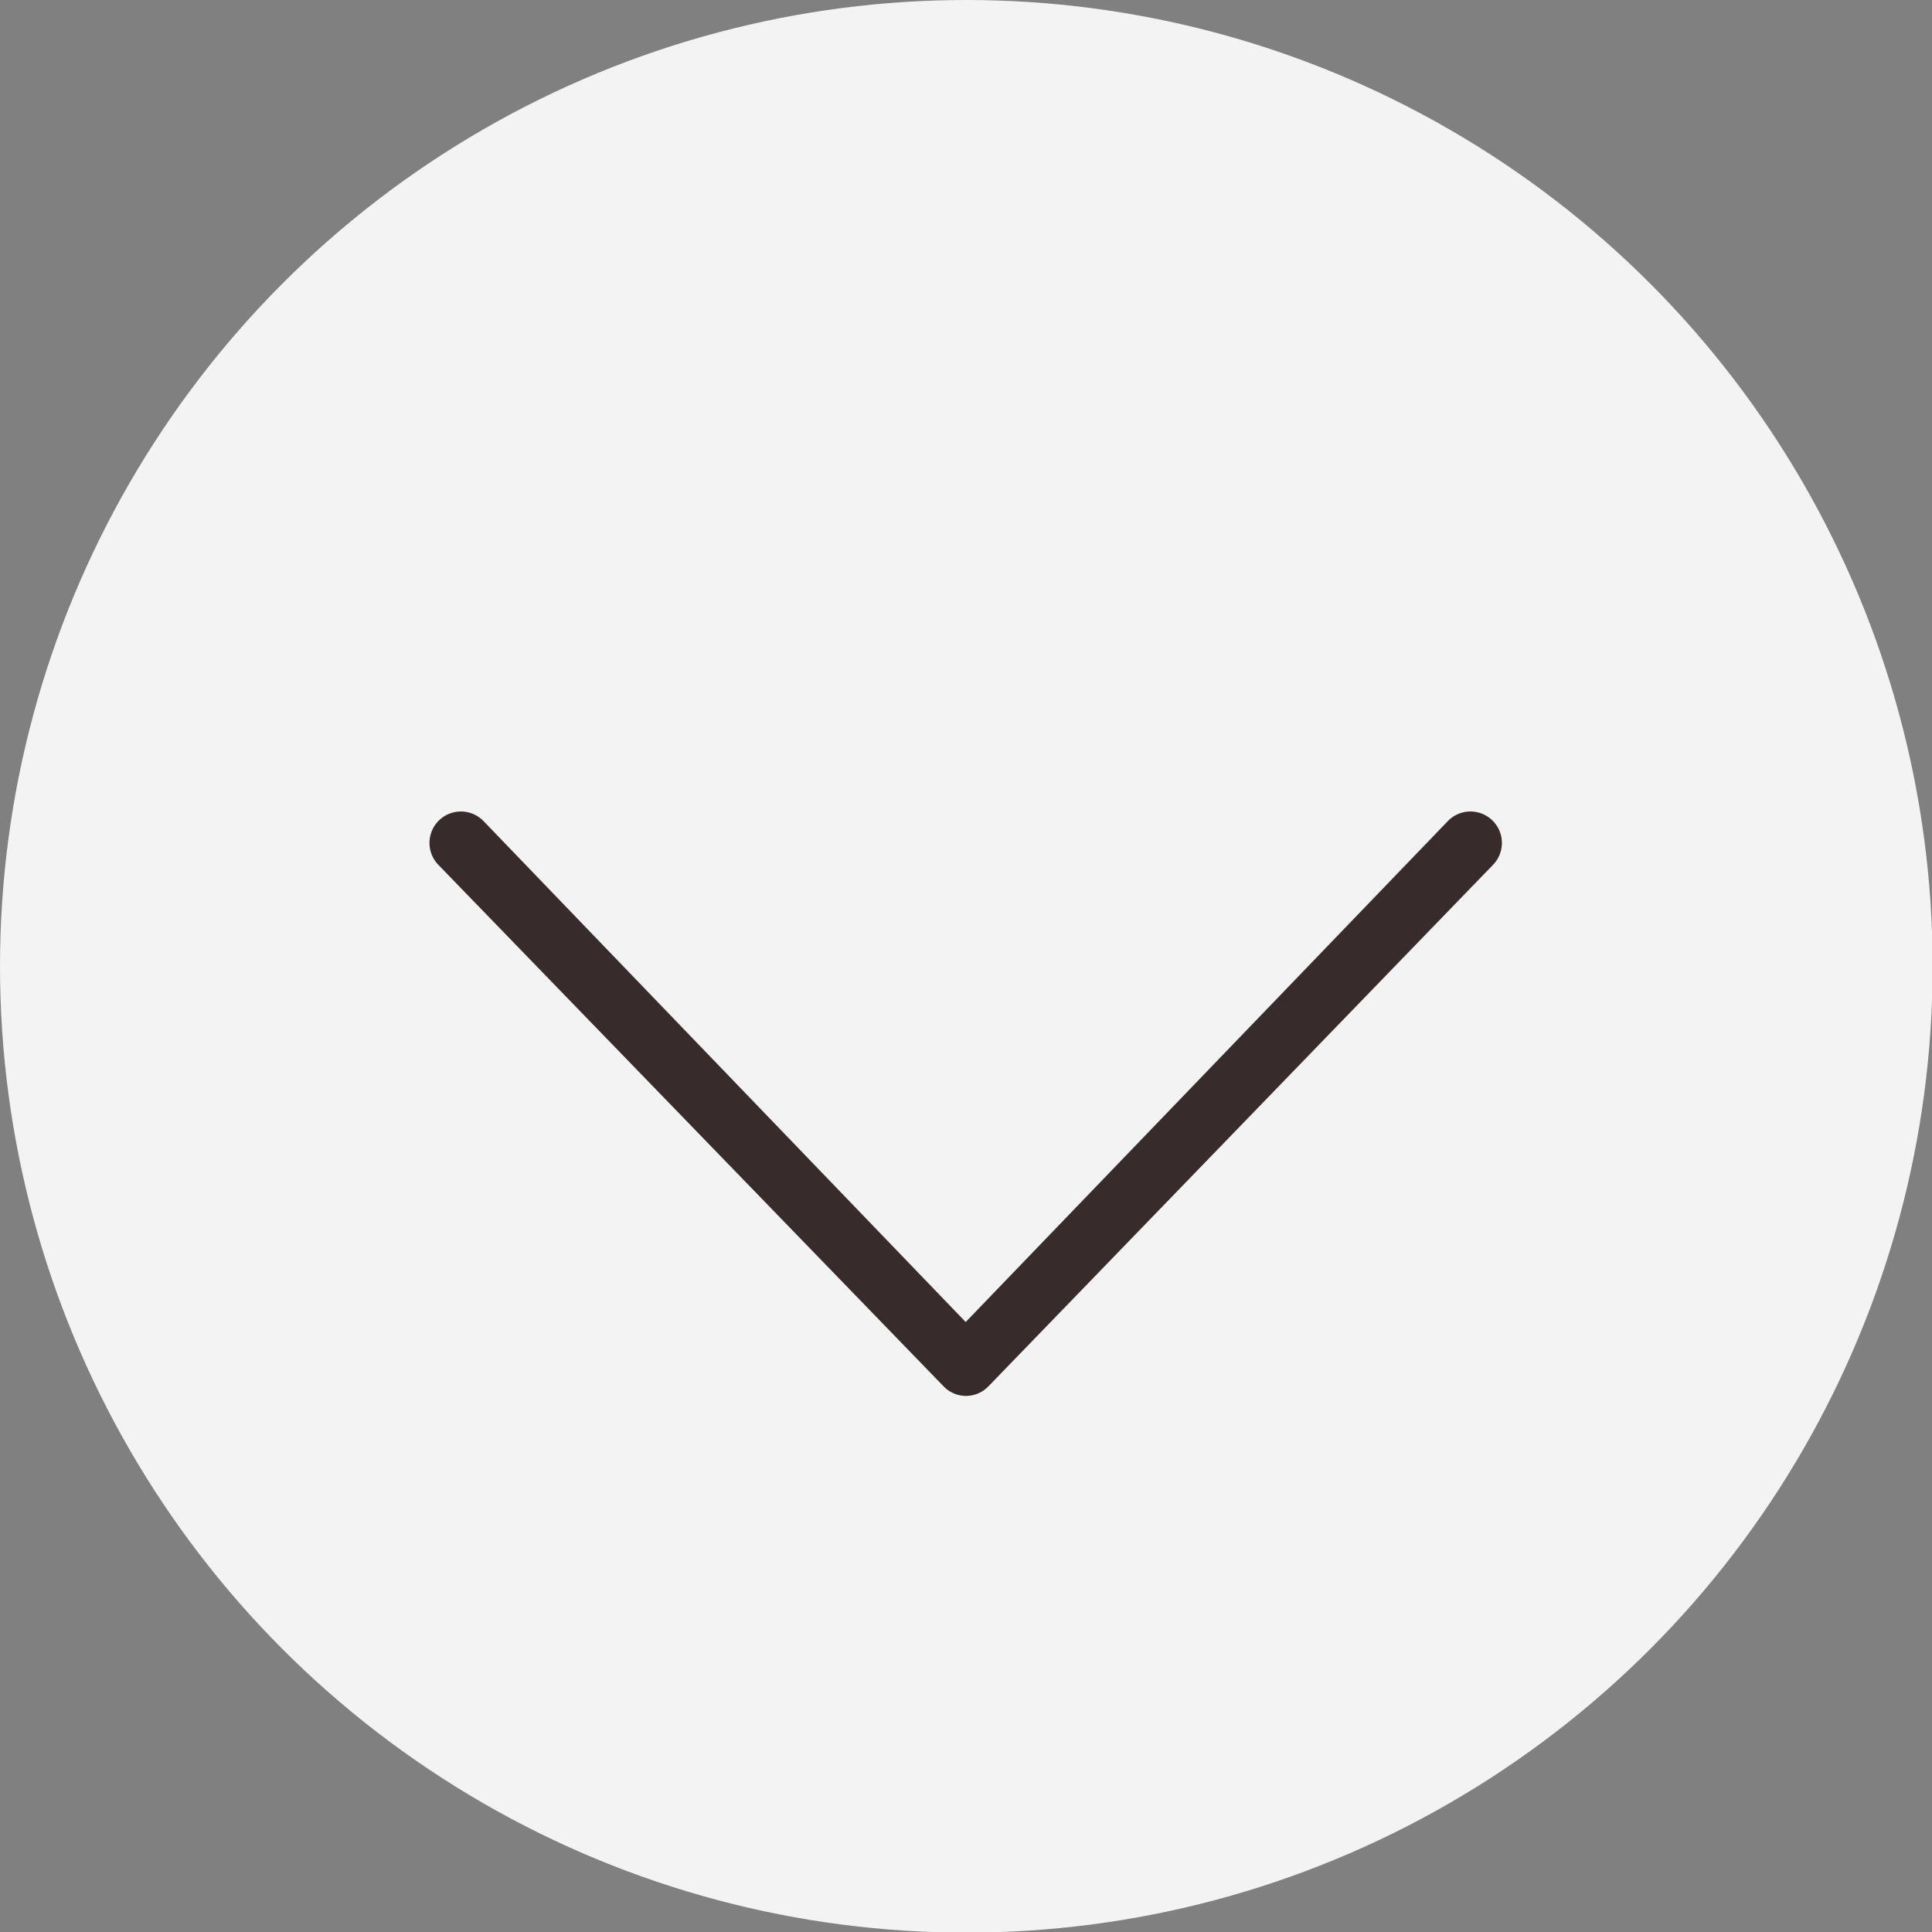
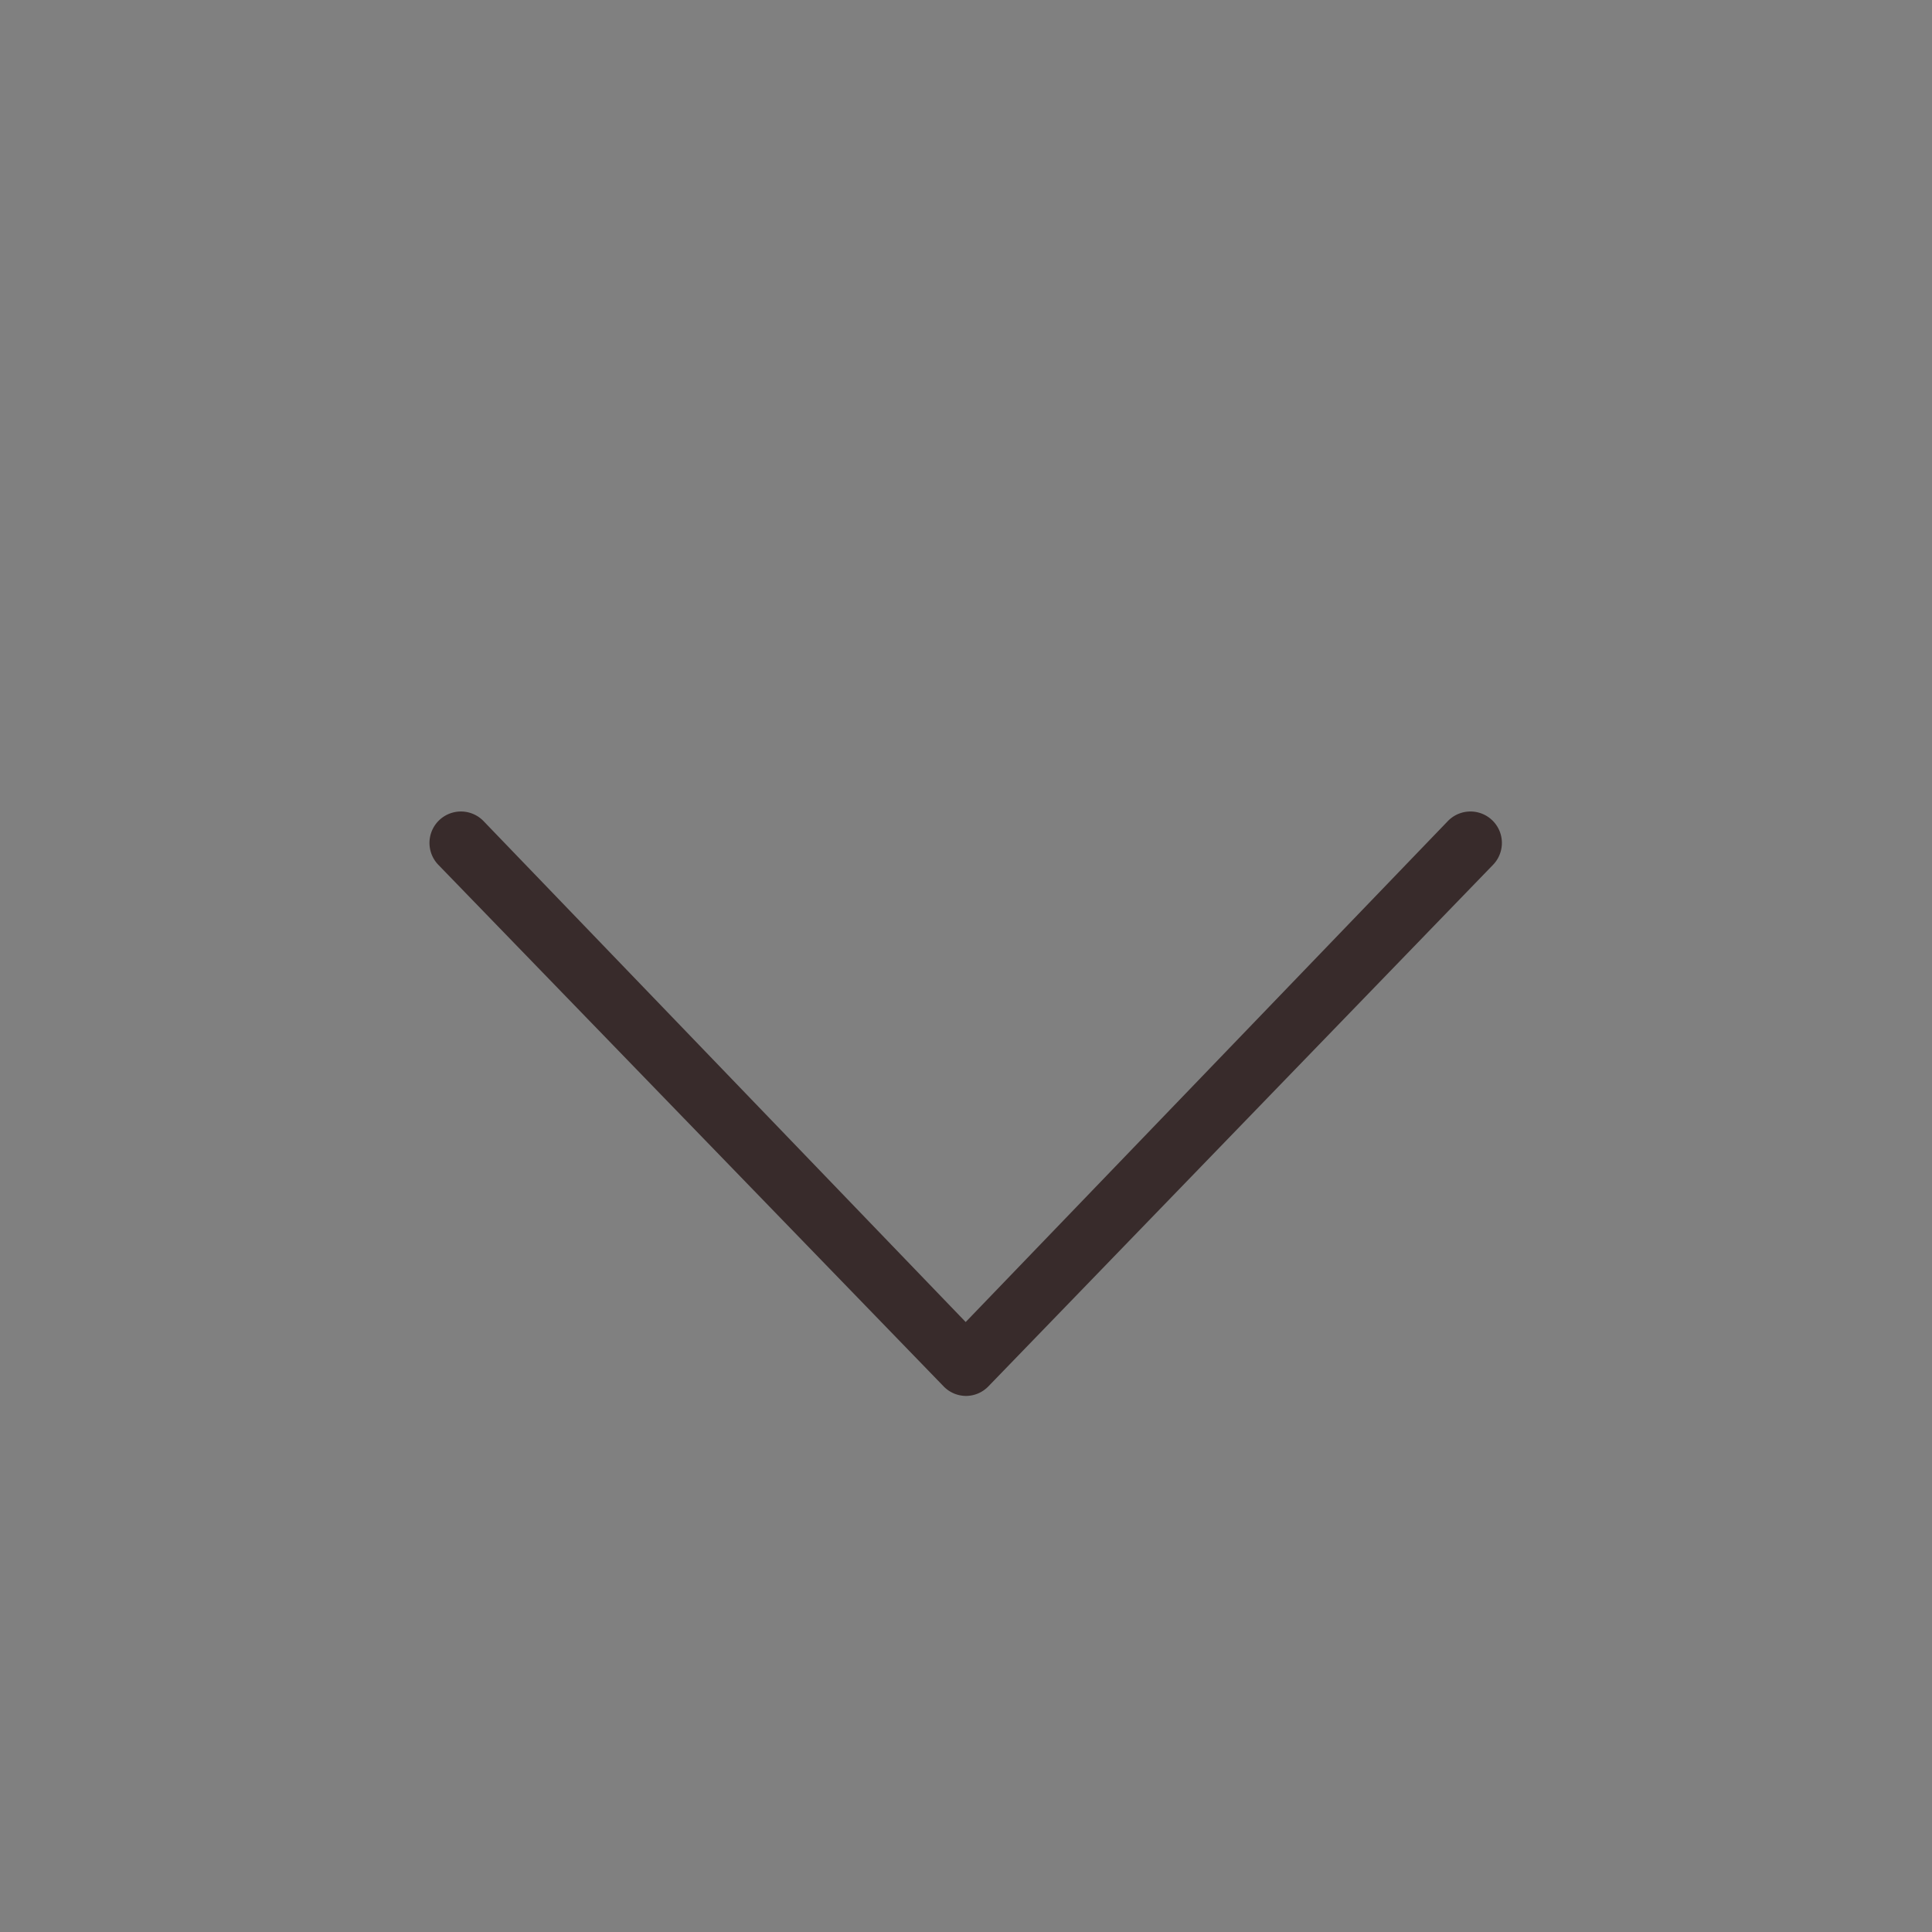
<svg xmlns="http://www.w3.org/2000/svg" viewBox="0 0 30.85 30.85">
  <rect x="0" y="0" width="30.85" height="30.85" fill="#808080" stroke="none" />
  <defs>
    <style>.cls-1{opacity:.9}.cls-2{fill:#fff}.cls-3{fill:#382b2b}</style>
  </defs>
  <title>down-button</title>
  <g id="Layer_2" data-name="Layer 2">
    <g id="Graphics">
      <g class="cls-1">
-         <circle class="cls-2" cx="15.43" cy="15.43" r="15.43" />
-       </g>
+         </g>
      <path class="cls-3" d="M15.43 22.29a.5.5 0 0 1-.36-.15L7 13.81a.5.5 0 0 1 .72-.7l7.7 8 7.7-8a.5.5 0 1 1 .72.7l-8.06 8.33a.5.5 0 0 1-.35.15z" />
    </g>
  </g>
</svg>